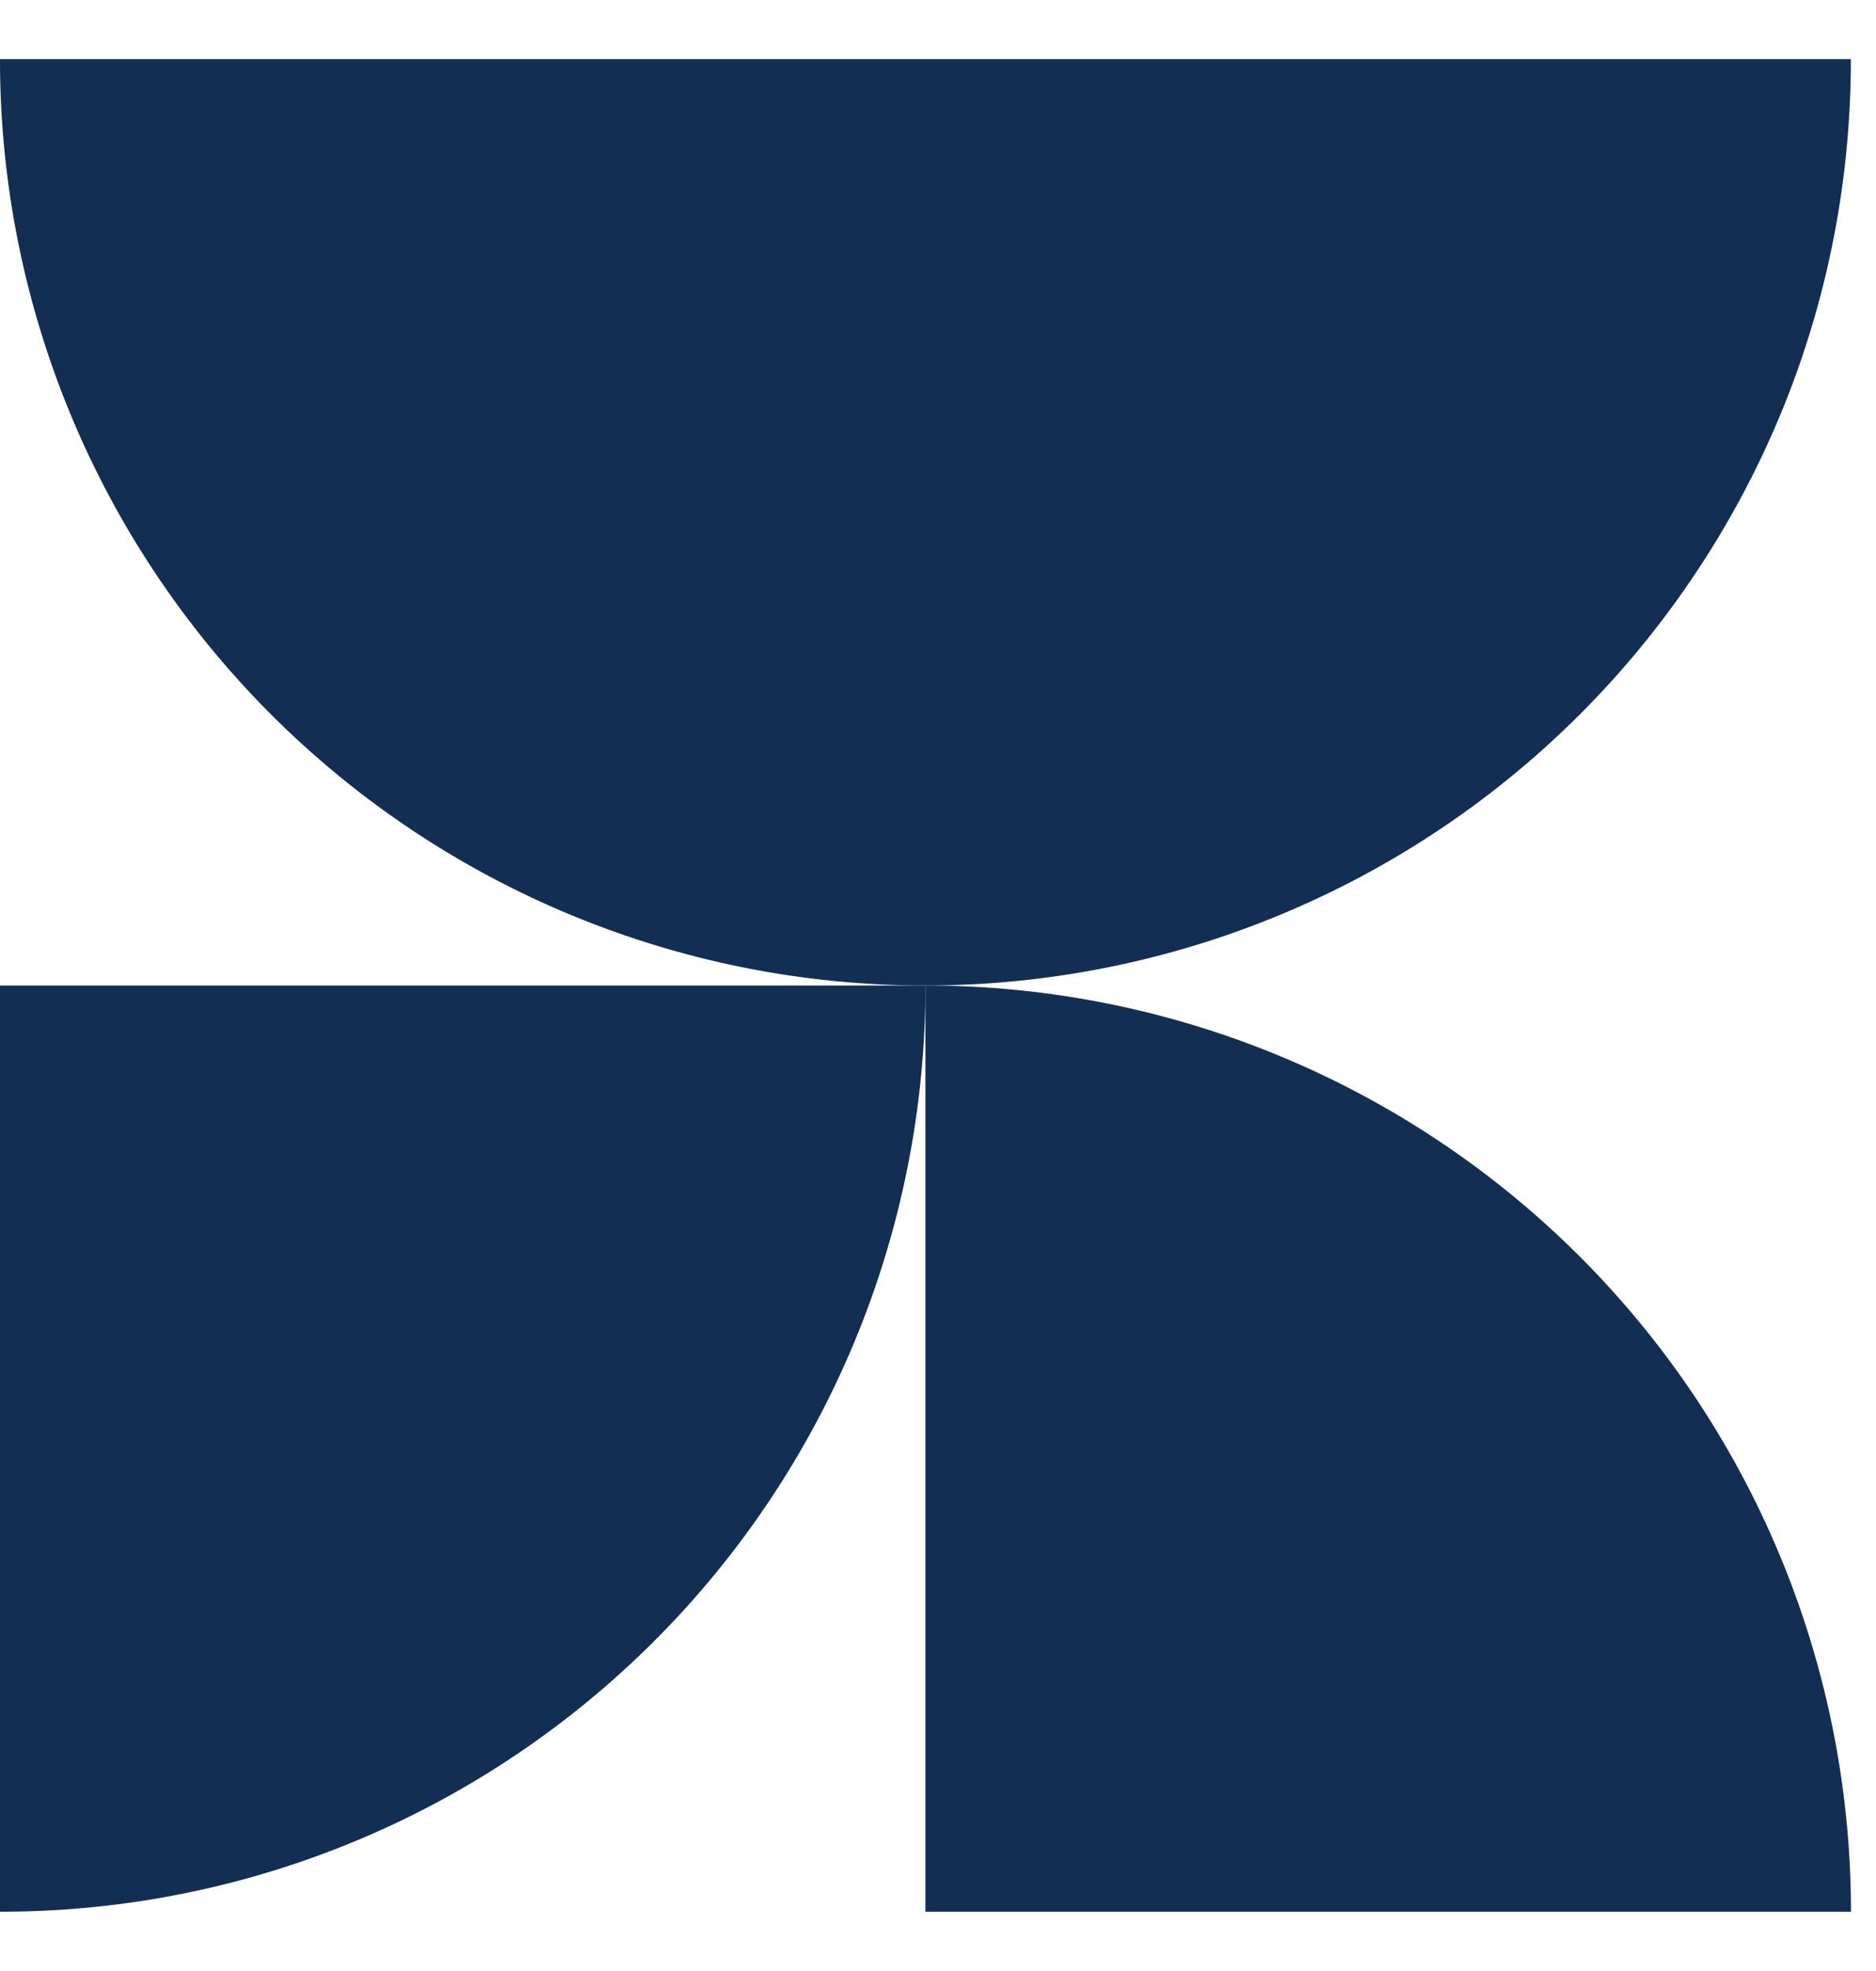
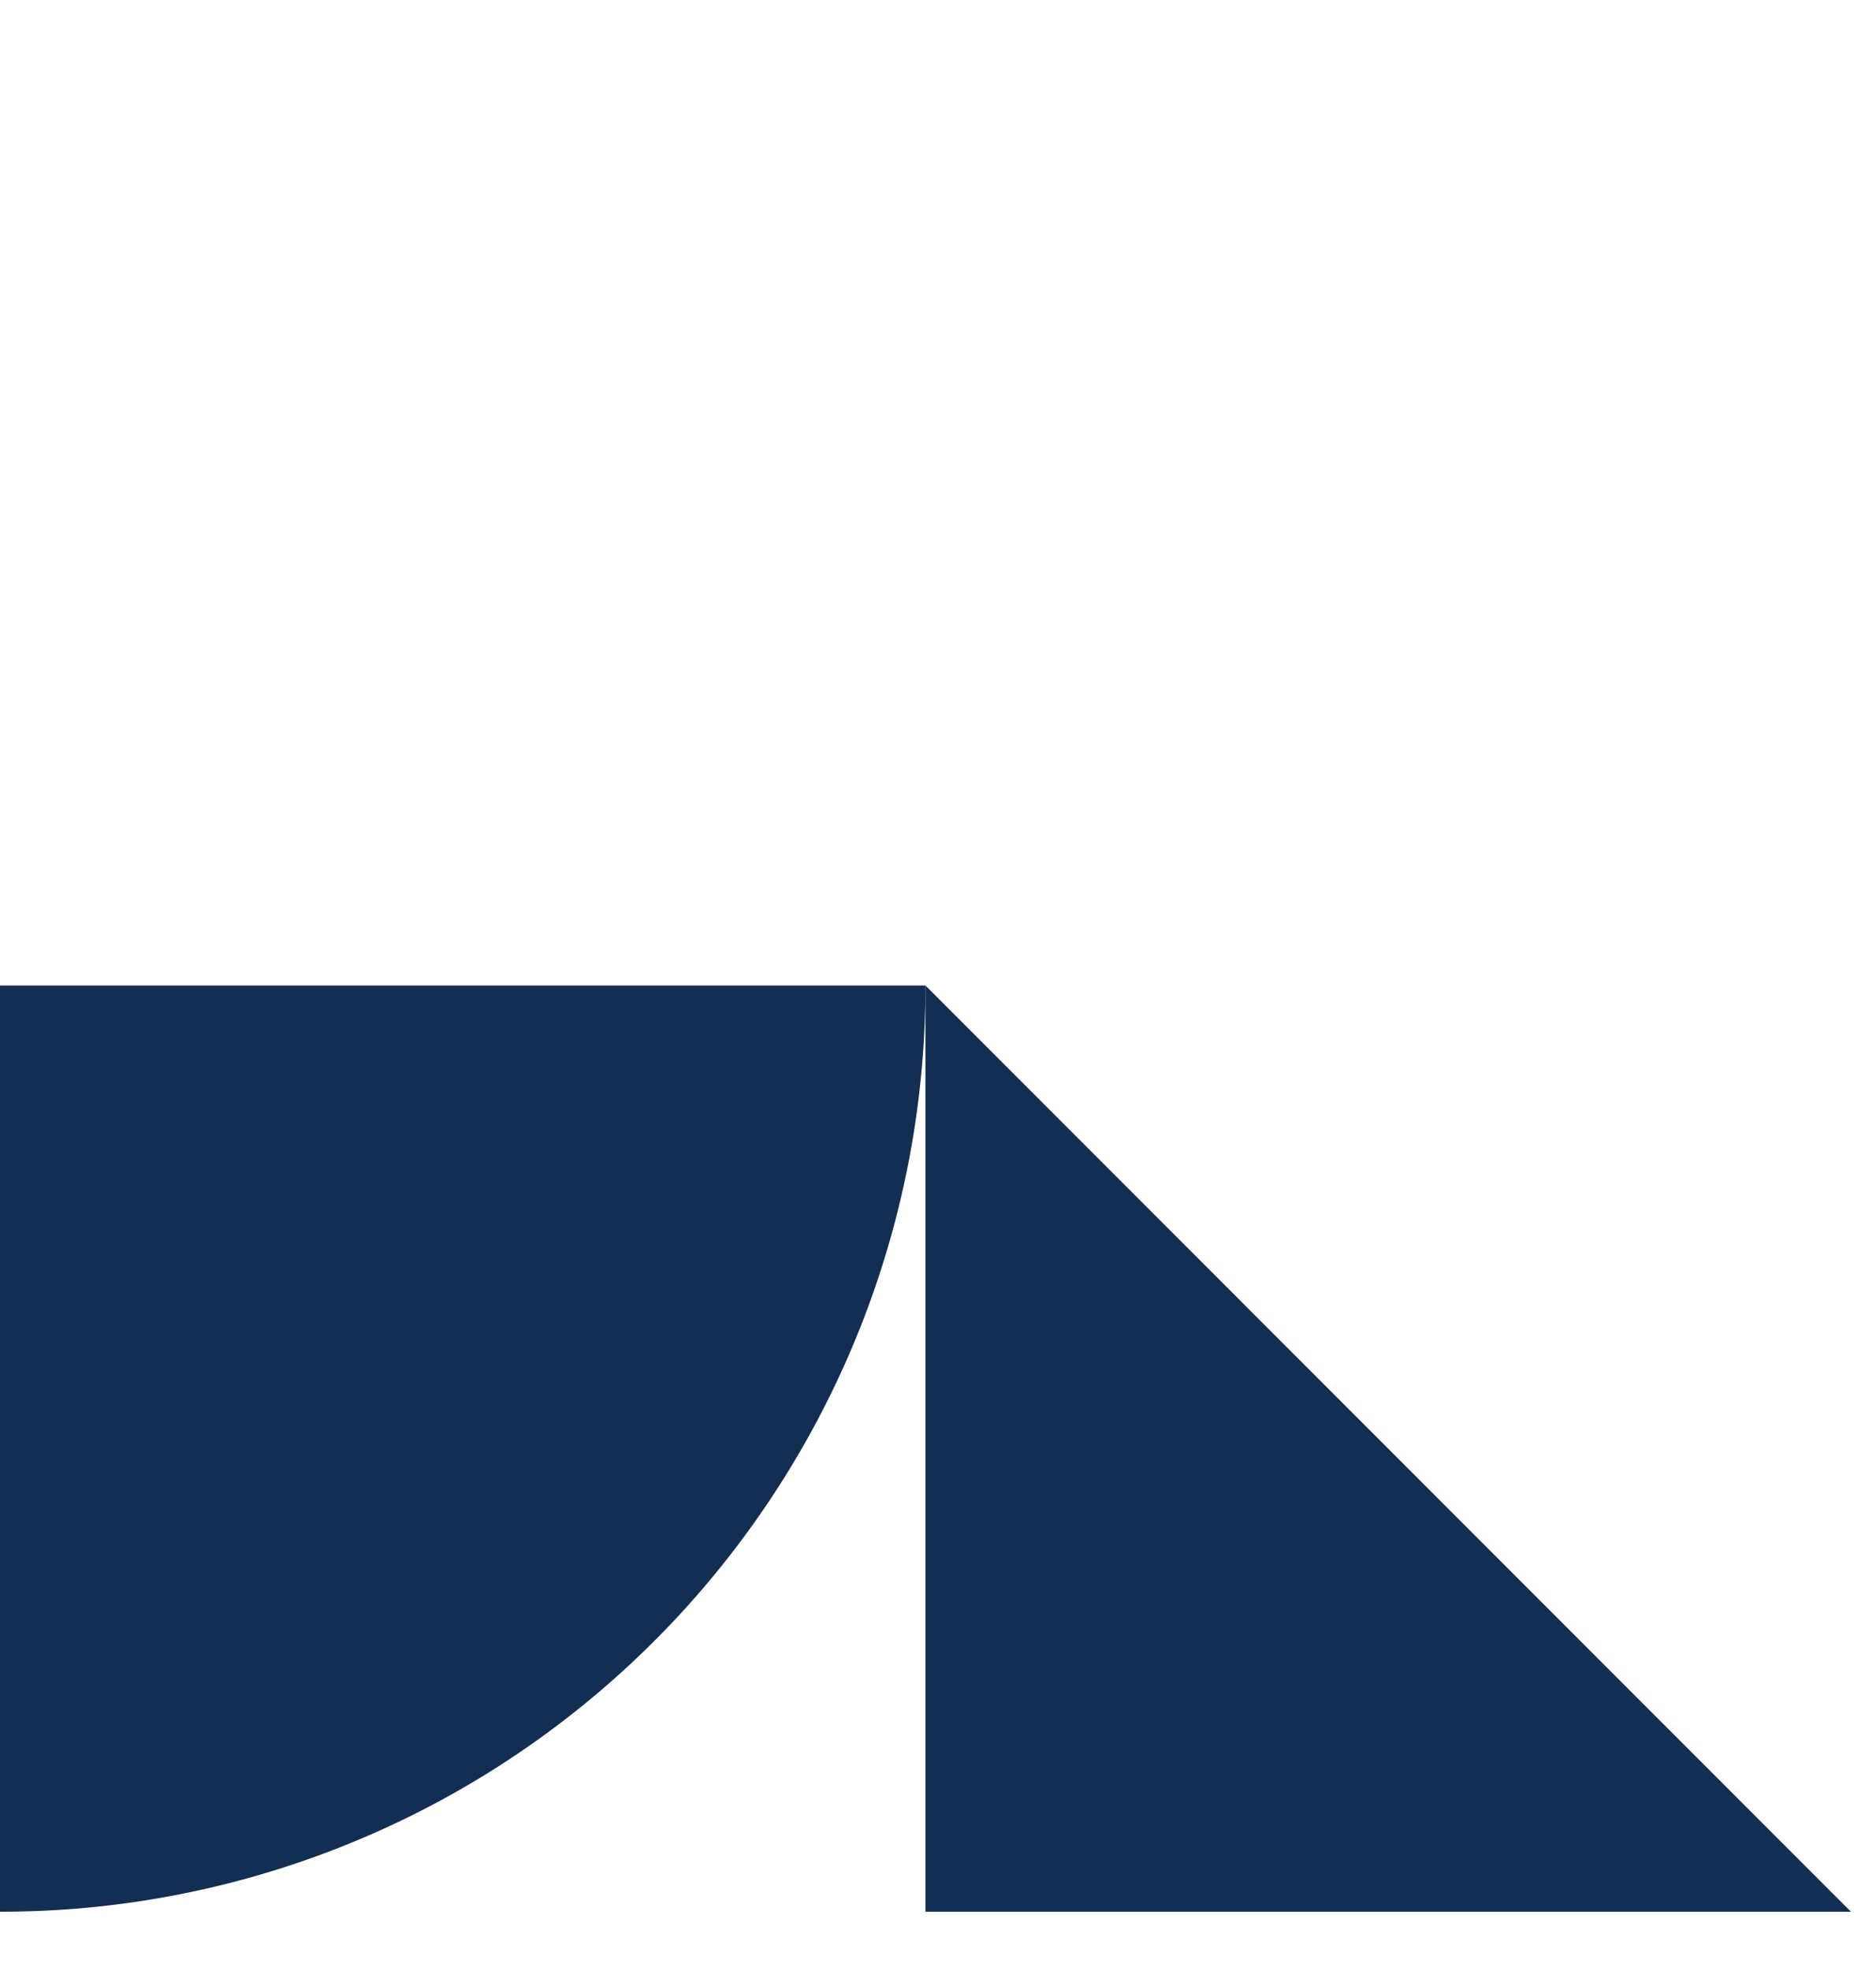
<svg xmlns="http://www.w3.org/2000/svg" width="20" height="21" fill="none">
-   <path fill="#132E53" d="M19.732.631c0 1.798-.48 3.484-1.319 4.935A9.868 9.868 0 0 1 9.865 10.5 9.863 9.863 0 0 1 0 .63h19.732Z" />
  <path fill="#132E53" d="M9.866 10.5a9.867 9.867 0 0 1-4.931 8.55A9.838 9.838 0 0 1 0 20.368V10.5h9.866Z" />
-   <path fill="#132E53" d="M19.733 20.369H9.866V10.5a9.865 9.865 0 0 1 9.867 9.868Z" />
+   <path fill="#132E53" d="M19.733 20.369H9.866V10.5Z" />
</svg>